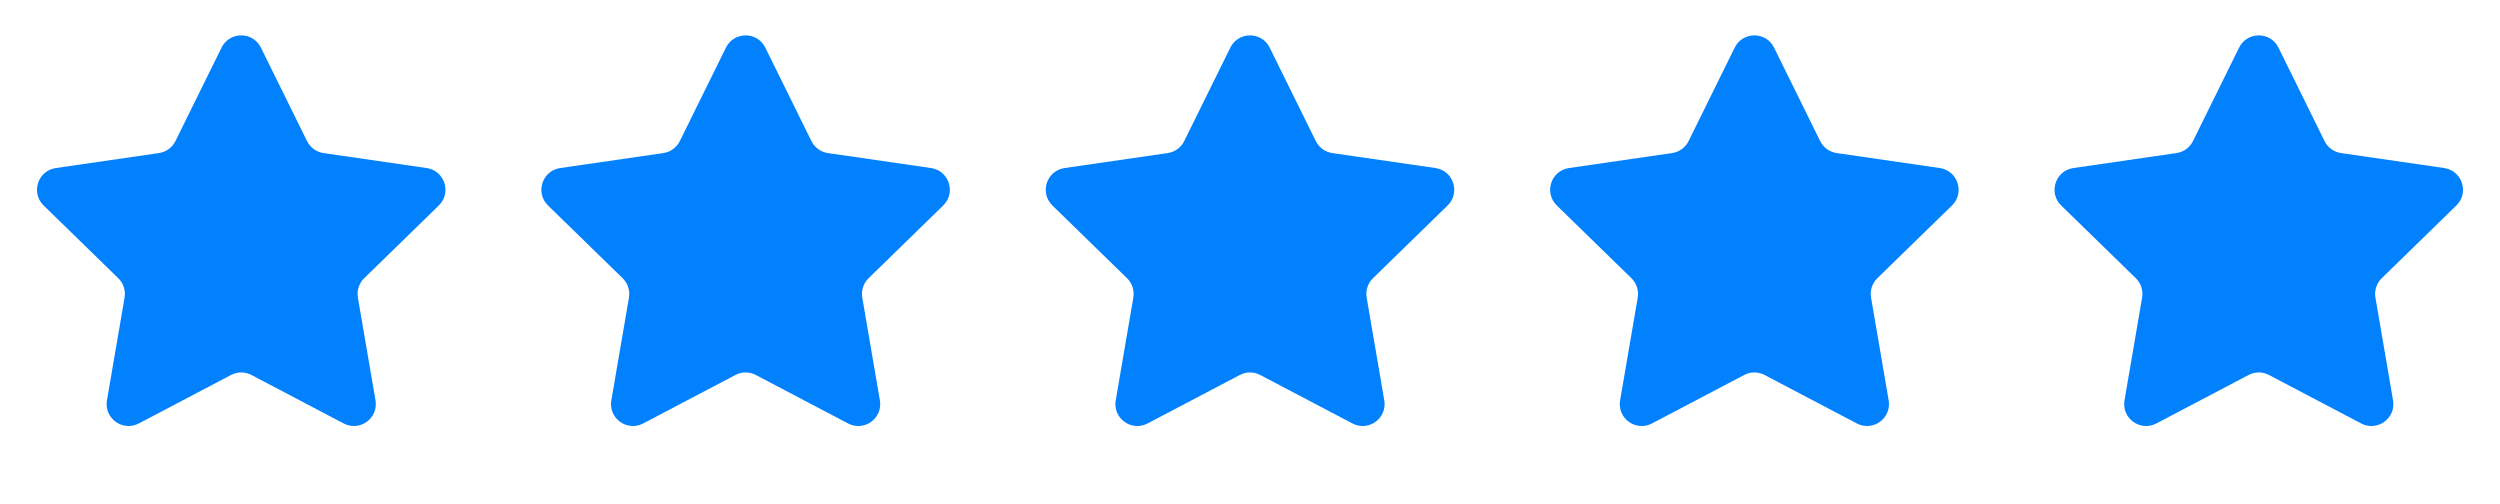
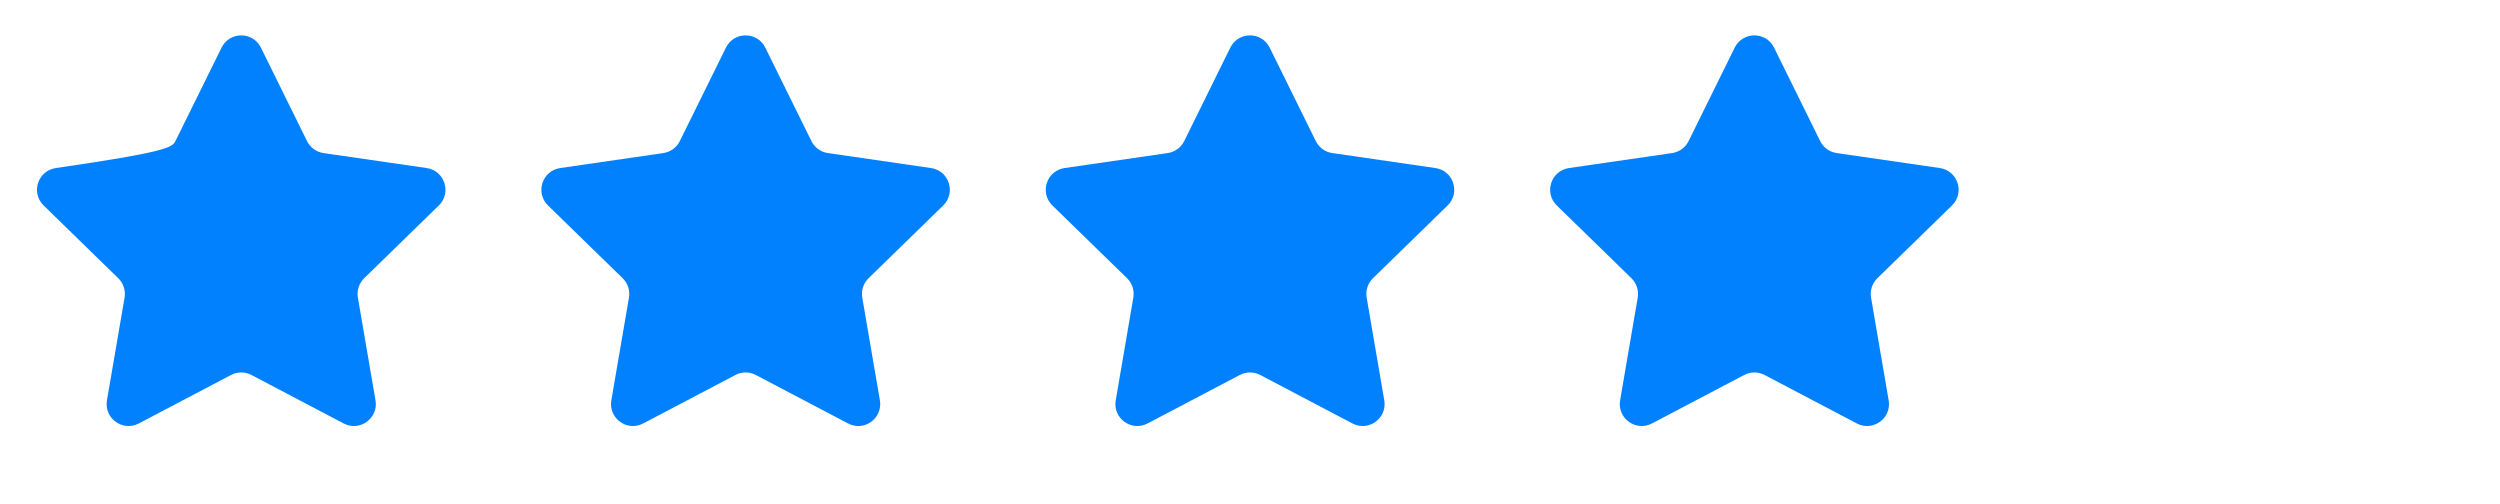
<svg xmlns="http://www.w3.org/2000/svg" width="114" height="23" viewBox="0 0 114 23" fill="none">
-   <path d="M10.103 2.171C10.47 1.428 11.53 1.428 11.897 2.171L14 6.433C14.146 6.728 14.427 6.933 14.753 6.98L19.456 7.663C20.277 7.783 20.604 8.791 20.011 9.369L16.607 12.687C16.372 12.916 16.264 13.247 16.32 13.572L17.123 18.256C17.263 19.073 16.406 19.696 15.672 19.31L11.465 17.099C11.174 16.945 10.826 16.945 10.535 17.099L6.328 19.31C5.594 19.696 4.737 19.073 4.877 18.256L5.68 13.572C5.736 13.247 5.628 12.916 5.393 12.687L1.989 9.369C1.396 8.791 1.723 7.783 2.544 7.663L7.247 6.98C7.573 6.933 7.854 6.728 8 6.433L10.103 2.171Z" fill="#0281FF" />
+   <path d="M10.103 2.171C10.47 1.428 11.53 1.428 11.897 2.171L14 6.433C14.146 6.728 14.427 6.933 14.753 6.98L19.456 7.663C20.277 7.783 20.604 8.791 20.011 9.369L16.607 12.687C16.372 12.916 16.264 13.247 16.32 13.572L17.123 18.256C17.263 19.073 16.406 19.696 15.672 19.31L11.465 17.099C11.174 16.945 10.826 16.945 10.535 17.099L6.328 19.31C5.594 19.696 4.737 19.073 4.877 18.256L5.68 13.572C5.736 13.247 5.628 12.916 5.393 12.687L1.989 9.369C1.396 8.791 1.723 7.783 2.544 7.663C7.573 6.933 7.854 6.728 8 6.433L10.103 2.171Z" fill="#0281FF" />
  <path d="M33.103 2.171C33.47 1.428 34.53 1.428 34.897 2.171L37 6.433C37.146 6.728 37.427 6.933 37.753 6.98L42.456 7.663C43.277 7.783 43.604 8.791 43.011 9.369L39.607 12.687C39.372 12.916 39.264 13.247 39.32 13.572L40.123 18.256C40.263 19.073 39.406 19.696 38.672 19.31L34.465 17.099C34.174 16.945 33.826 16.945 33.535 17.099L29.328 19.31C28.594 19.696 27.737 19.073 27.877 18.256L28.68 13.572C28.736 13.247 28.628 12.916 28.393 12.687L24.989 9.369C24.396 8.791 24.723 7.783 25.544 7.663L30.247 6.98C30.573 6.933 30.854 6.728 31 6.433L33.103 2.171Z" fill="#0281FF" />
  <path d="M56.103 2.171C56.47 1.428 57.53 1.428 57.897 2.171L60 6.433C60.146 6.728 60.427 6.933 60.753 6.98L65.457 7.663C66.277 7.783 66.604 8.791 66.011 9.369L62.607 12.687C62.372 12.916 62.264 13.247 62.32 13.572L63.123 18.256C63.263 19.073 62.406 19.696 61.672 19.31L57.465 17.099C57.174 16.945 56.826 16.945 56.535 17.099L52.328 19.31C51.594 19.696 50.737 19.073 50.877 18.256L51.68 13.572C51.736 13.247 51.628 12.916 51.393 12.687L47.989 9.369C47.396 8.791 47.723 7.783 48.544 7.663L53.247 6.98C53.573 6.933 53.854 6.728 54 6.433L56.103 2.171Z" fill="#0281FF" />
  <path d="M79.103 2.171C79.47 1.428 80.53 1.428 80.897 2.171L83 6.433C83.146 6.728 83.427 6.933 83.753 6.98L88.457 7.663C89.277 7.783 89.604 8.791 89.011 9.369L85.607 12.687C85.372 12.916 85.264 13.247 85.32 13.572L86.123 18.256C86.263 19.073 85.406 19.696 84.672 19.31L80.465 17.099C80.174 16.945 79.826 16.945 79.535 17.099L75.328 19.31C74.594 19.696 73.737 19.073 73.877 18.256L74.68 13.572C74.736 13.247 74.628 12.916 74.393 12.687L70.989 9.369C70.396 8.791 70.723 7.783 71.543 7.663L76.247 6.98C76.573 6.933 76.854 6.728 77 6.433L79.103 2.171Z" fill="#0281FF" />
-   <path d="M102.103 2.171C102.47 1.428 103.53 1.428 103.897 2.171L106 6.433C106.146 6.728 106.427 6.933 106.753 6.98L111.456 7.663C112.277 7.783 112.604 8.791 112.011 9.369L108.607 12.687C108.372 12.916 108.264 13.247 108.32 13.572L109.123 18.256C109.263 19.073 108.406 19.696 107.672 19.31L103.465 17.099C103.174 16.945 102.826 16.945 102.535 17.099L98.328 19.31C97.594 19.696 96.737 19.073 96.877 18.256L97.68 13.572C97.736 13.247 97.628 12.916 97.393 12.687L93.989 9.369C93.396 8.791 93.723 7.783 94.543 7.663L99.247 6.98C99.573 6.933 99.854 6.728 100 6.433L102.103 2.171Z" fill="#0281FF" />
</svg>